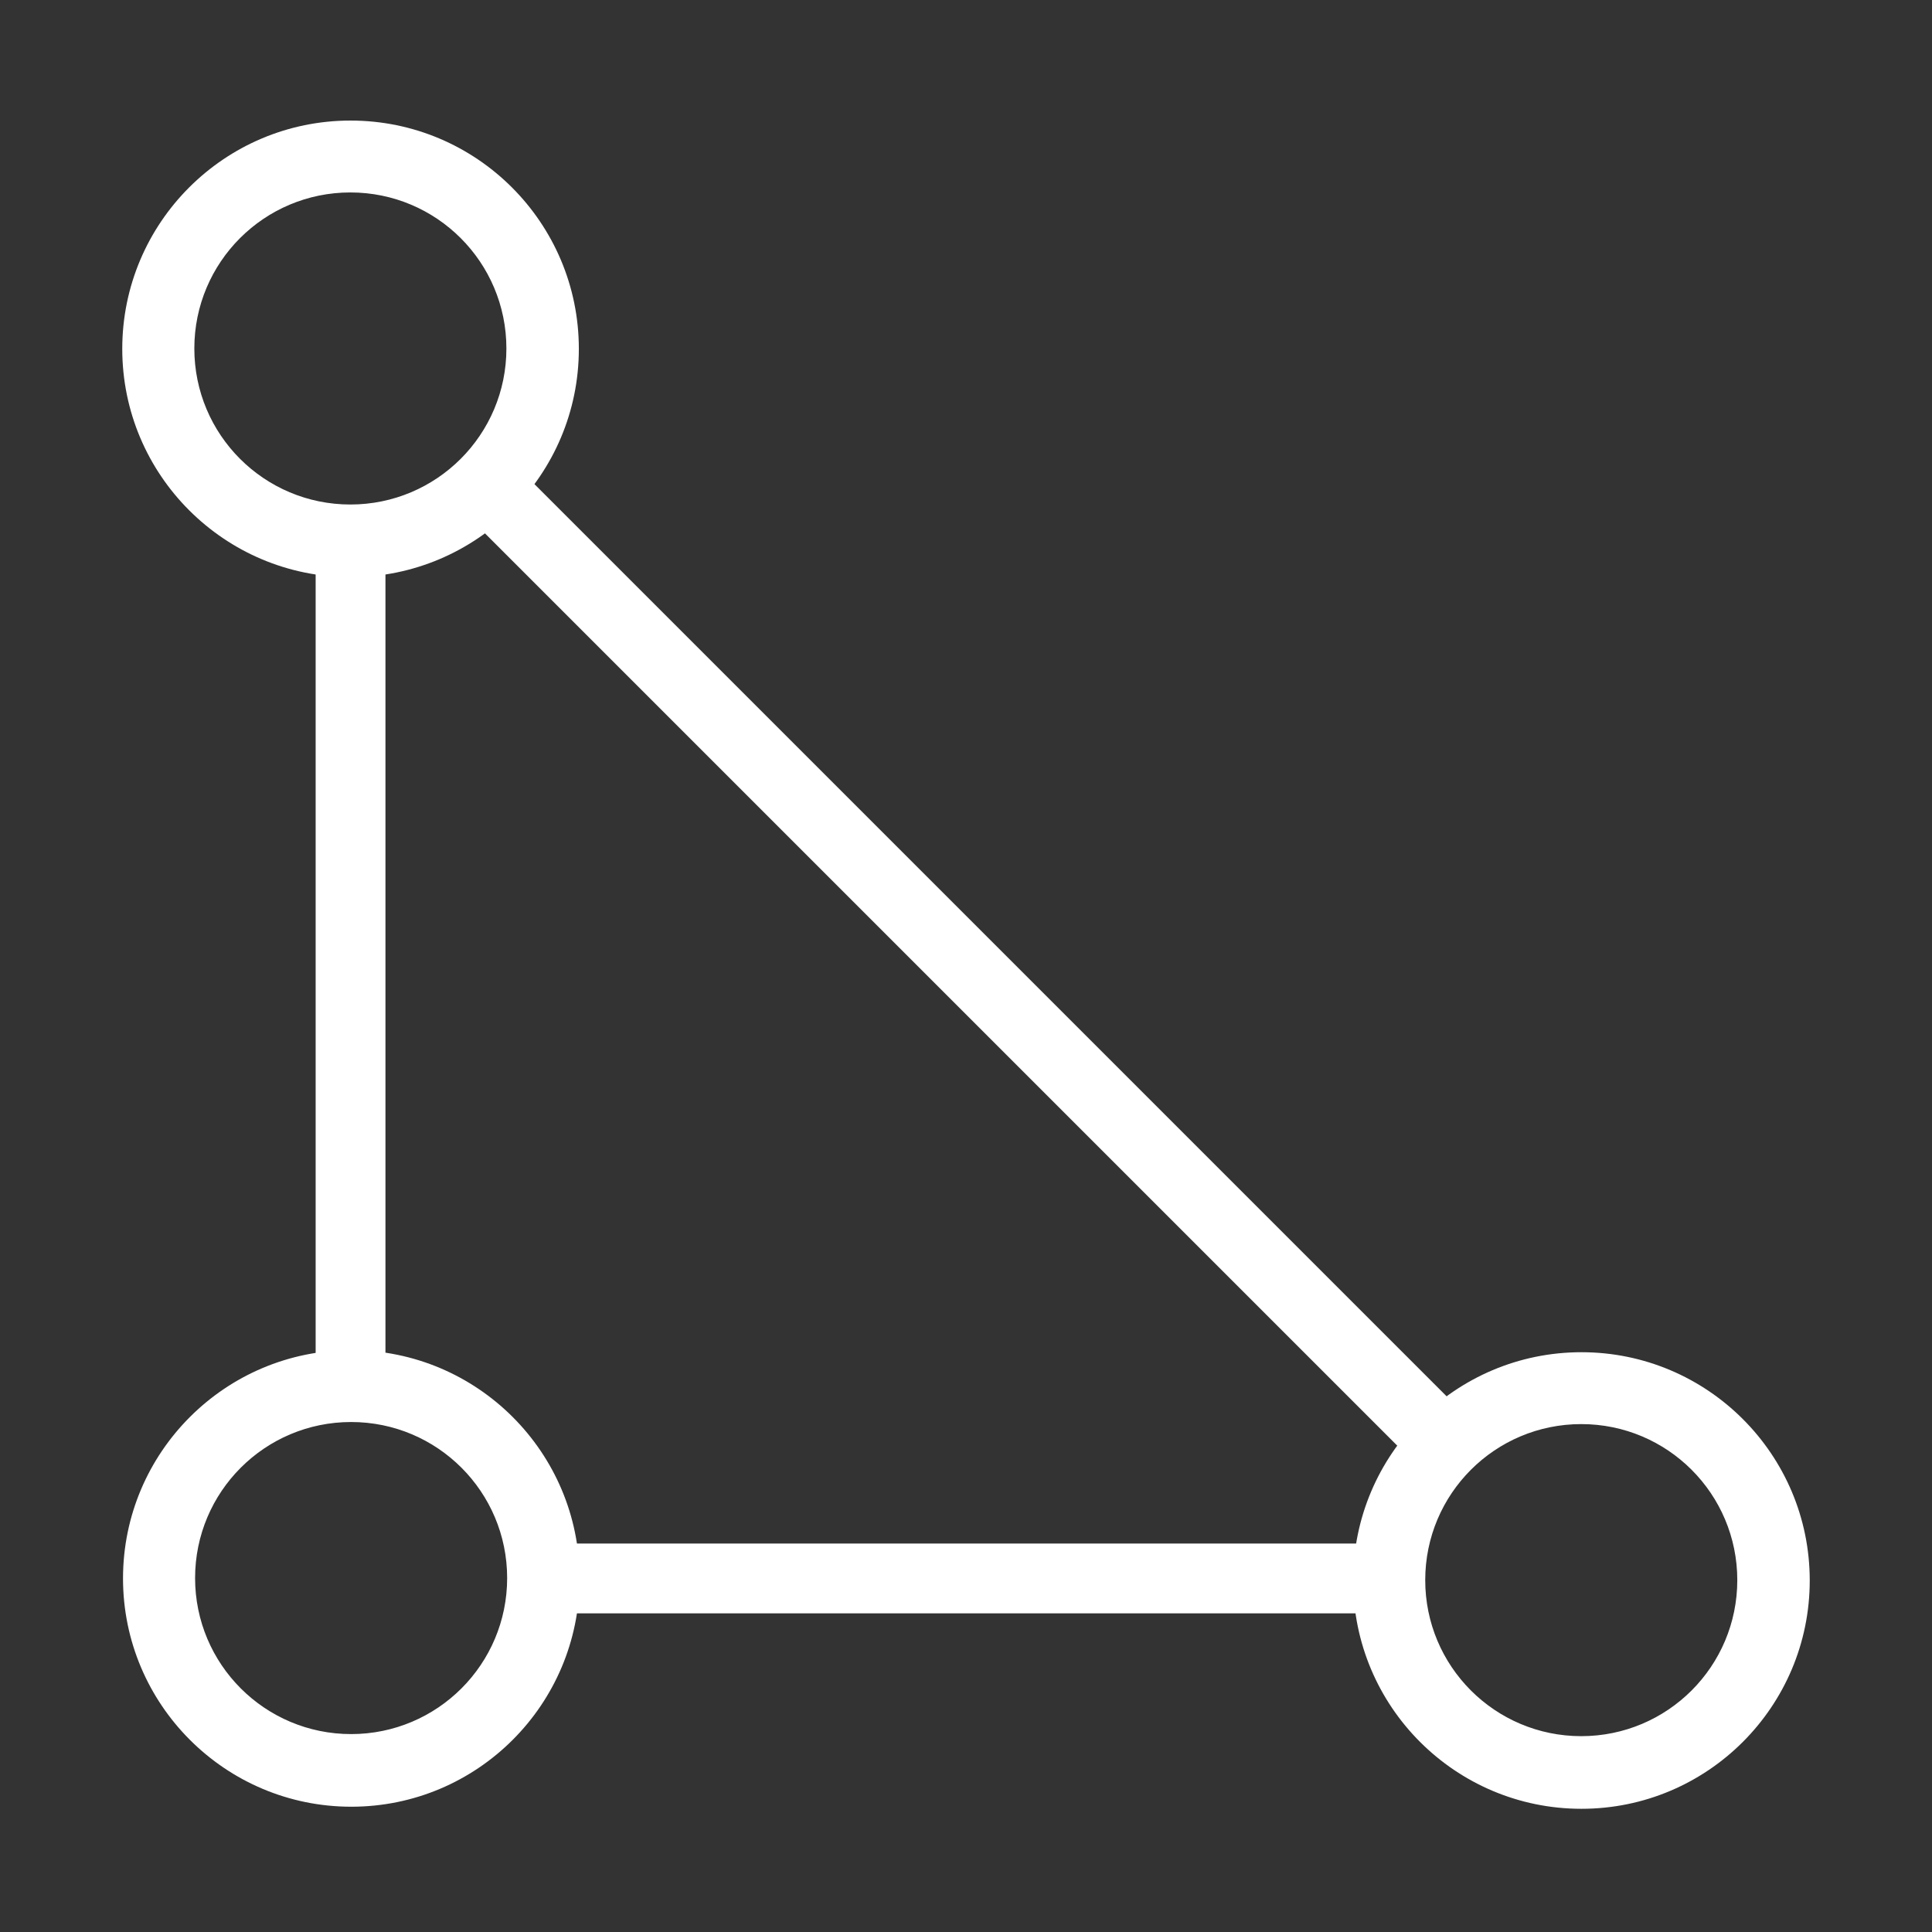
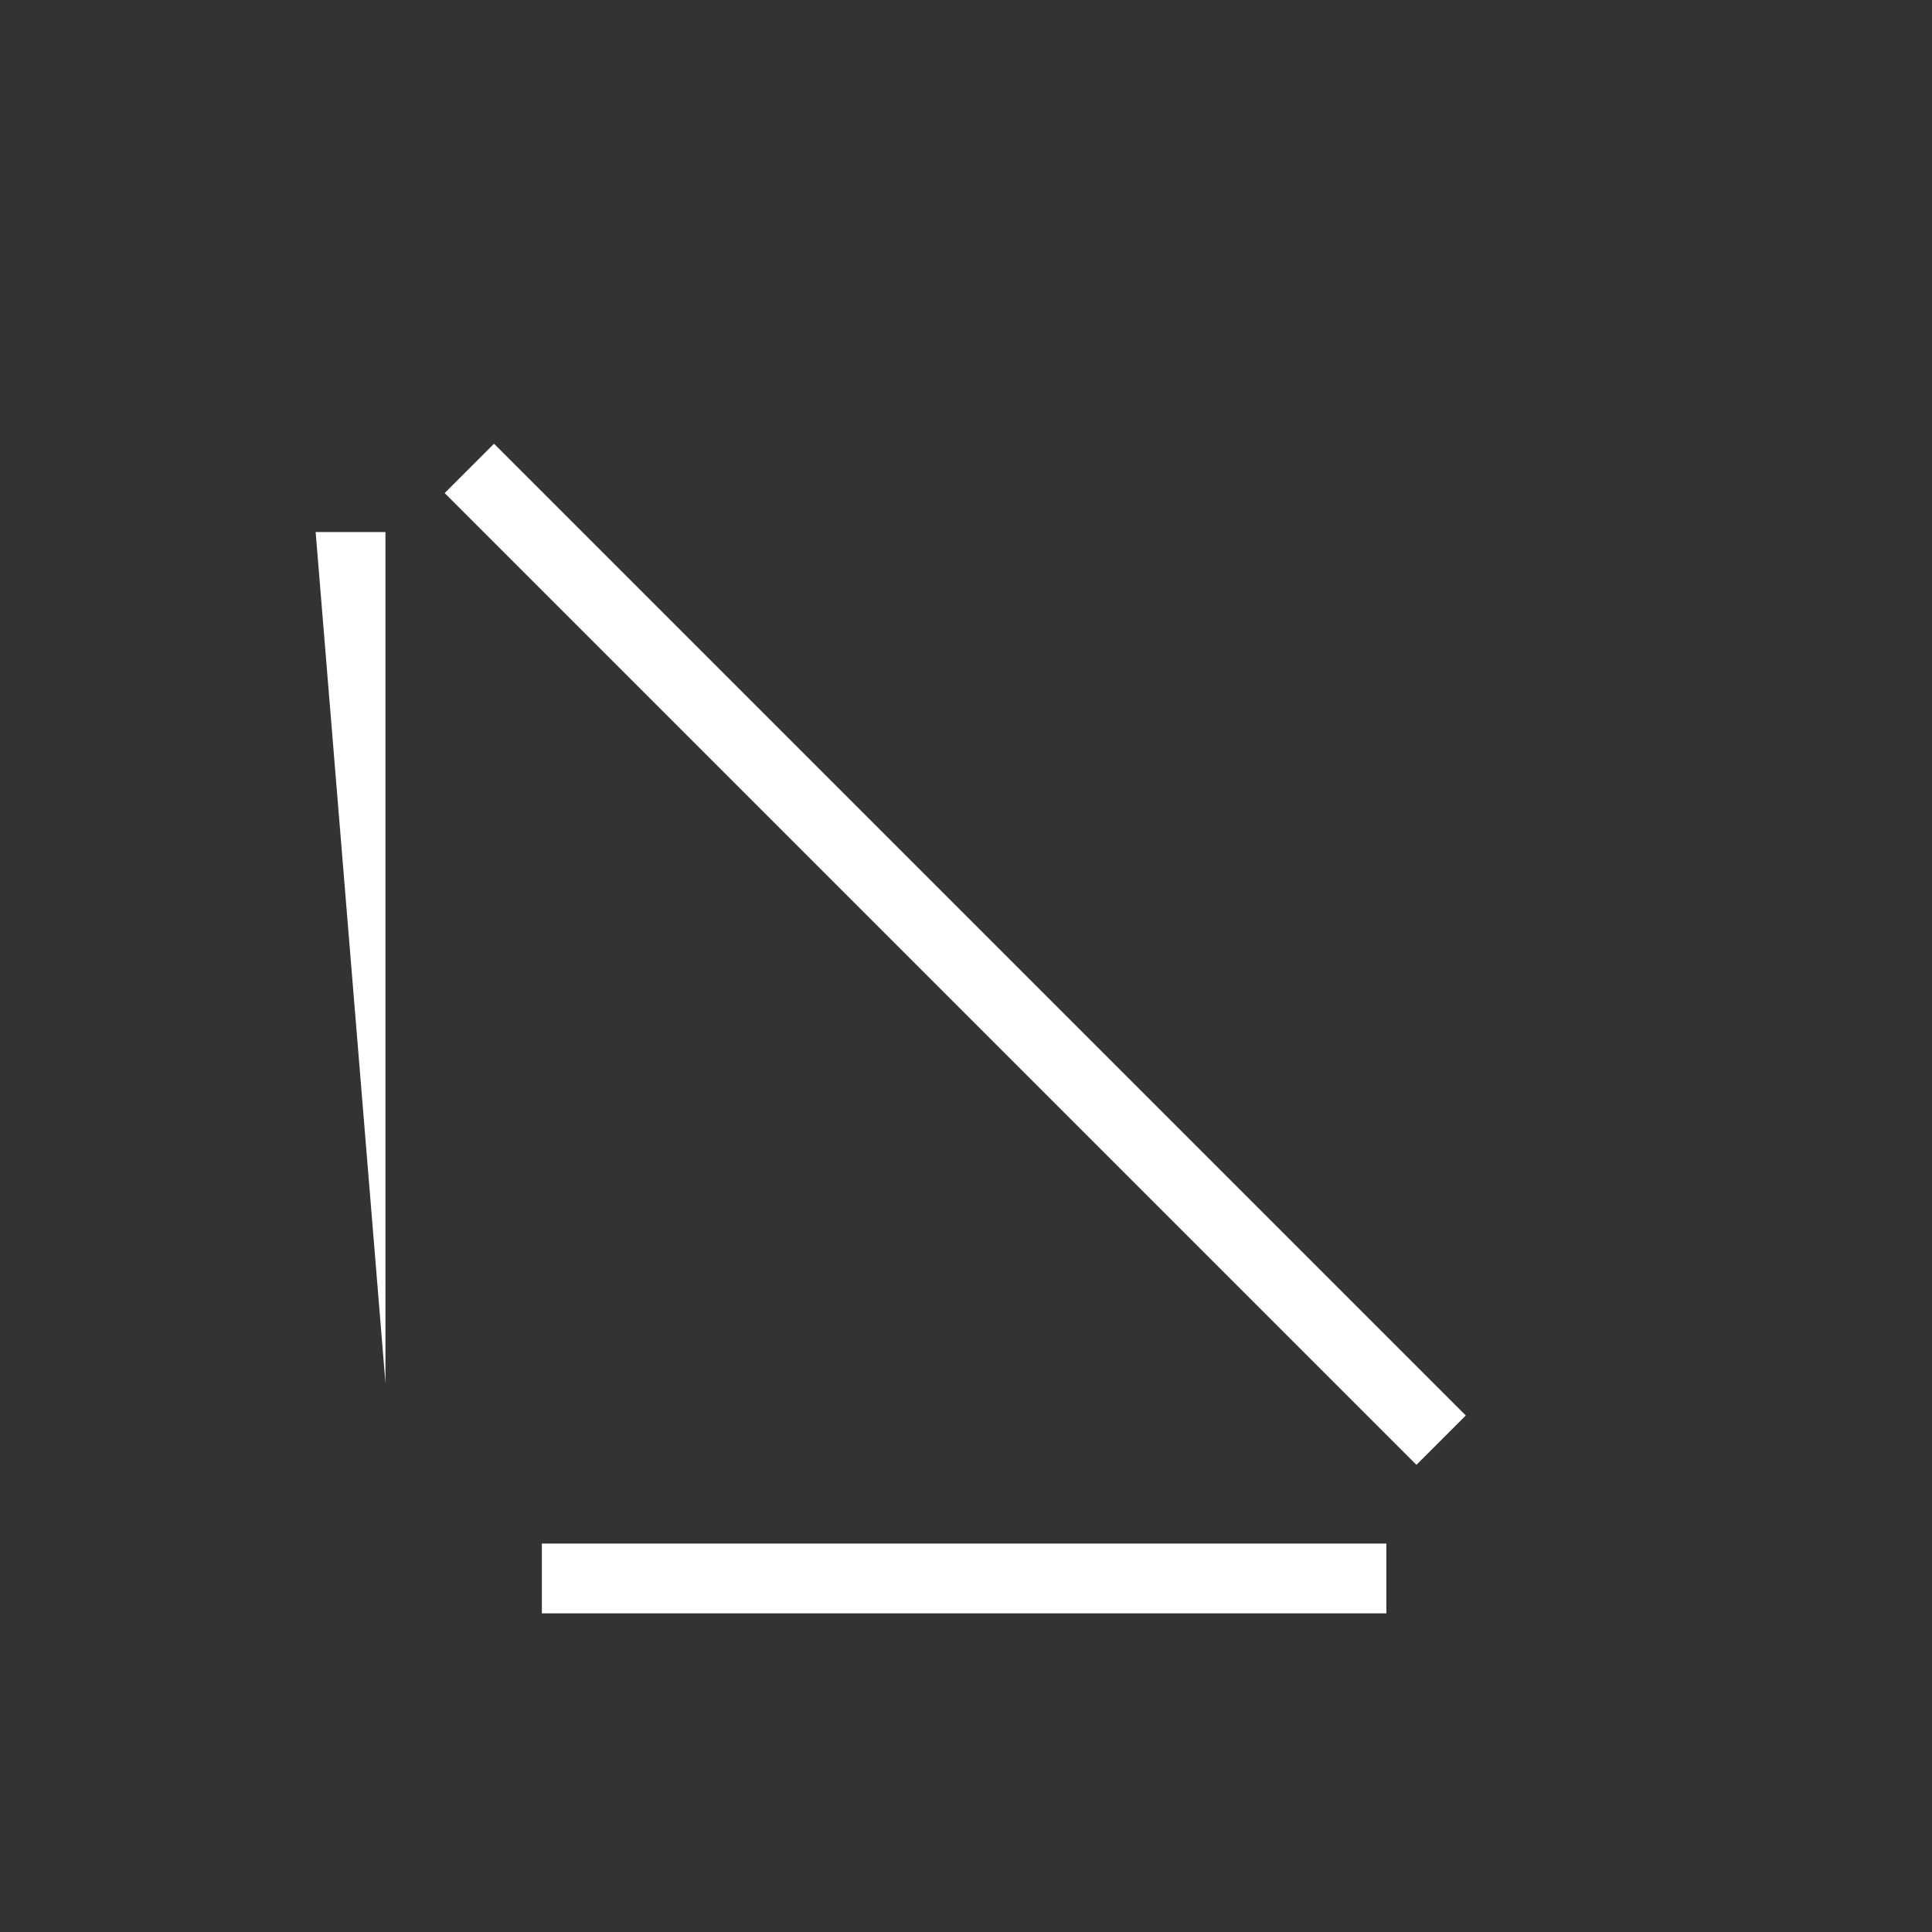
<svg xmlns="http://www.w3.org/2000/svg" t="1694573241995" class="icon" viewBox="0 0 1024 1024" version="1.1" p-id="11275" width="100" height="100">
  <rect x="0" y="0" width="1024" height="1024" fill="#333333" stroke="none" />
-   <path d="M185.8 63.9c-66.8 0-121 54.2-121 121s54.2 121 121 121 121-54.2 121-121-54.2-121-121-121z m-0.1 203.5c-45.7 0-82.7-37-82.7-82.7s37-82.7 82.7-82.7 82.7 37 82.7 82.7-37 82.7-82.7 82.7zM838.2 716.7c-66.8 0-121 54.2-121 121s54.2 121 121 121 121-54.2 121-121-54.2-121-121-121z m-0.1 203.5c-45.7 0-82.7-37-82.7-82.7s37-82.7 82.7-82.7 82.7 37 82.7 82.7-37 82.7-82.7 82.7zM186.2 715.6c-66.8 0-121 54.2-121 121s54.2 121 121 121 121-54.2 121-121-54.2-121-121-121z m-0.1 203.5c-45.7 0-82.7-37-82.7-82.7s37-82.7 82.7-82.7 82.7 37 82.7 82.7-37 82.7-82.7 82.7z" fill="#ffffff" p-id="11276" />
-   <path d="M287.2 818.1h447.6v37H287.2zM167.3 282h37v451h-37zM235.682 261.34l26.163-26.162L776.897 750.23l-26.163 26.162z" fill="#ffffff" p-id="11277" />
+   <path d="M287.2 818.1h447.6v37H287.2zM167.3 282h37v451zM235.682 261.34l26.163-26.162L776.897 750.23l-26.163 26.162z" fill="#ffffff" p-id="11277" />
</svg>